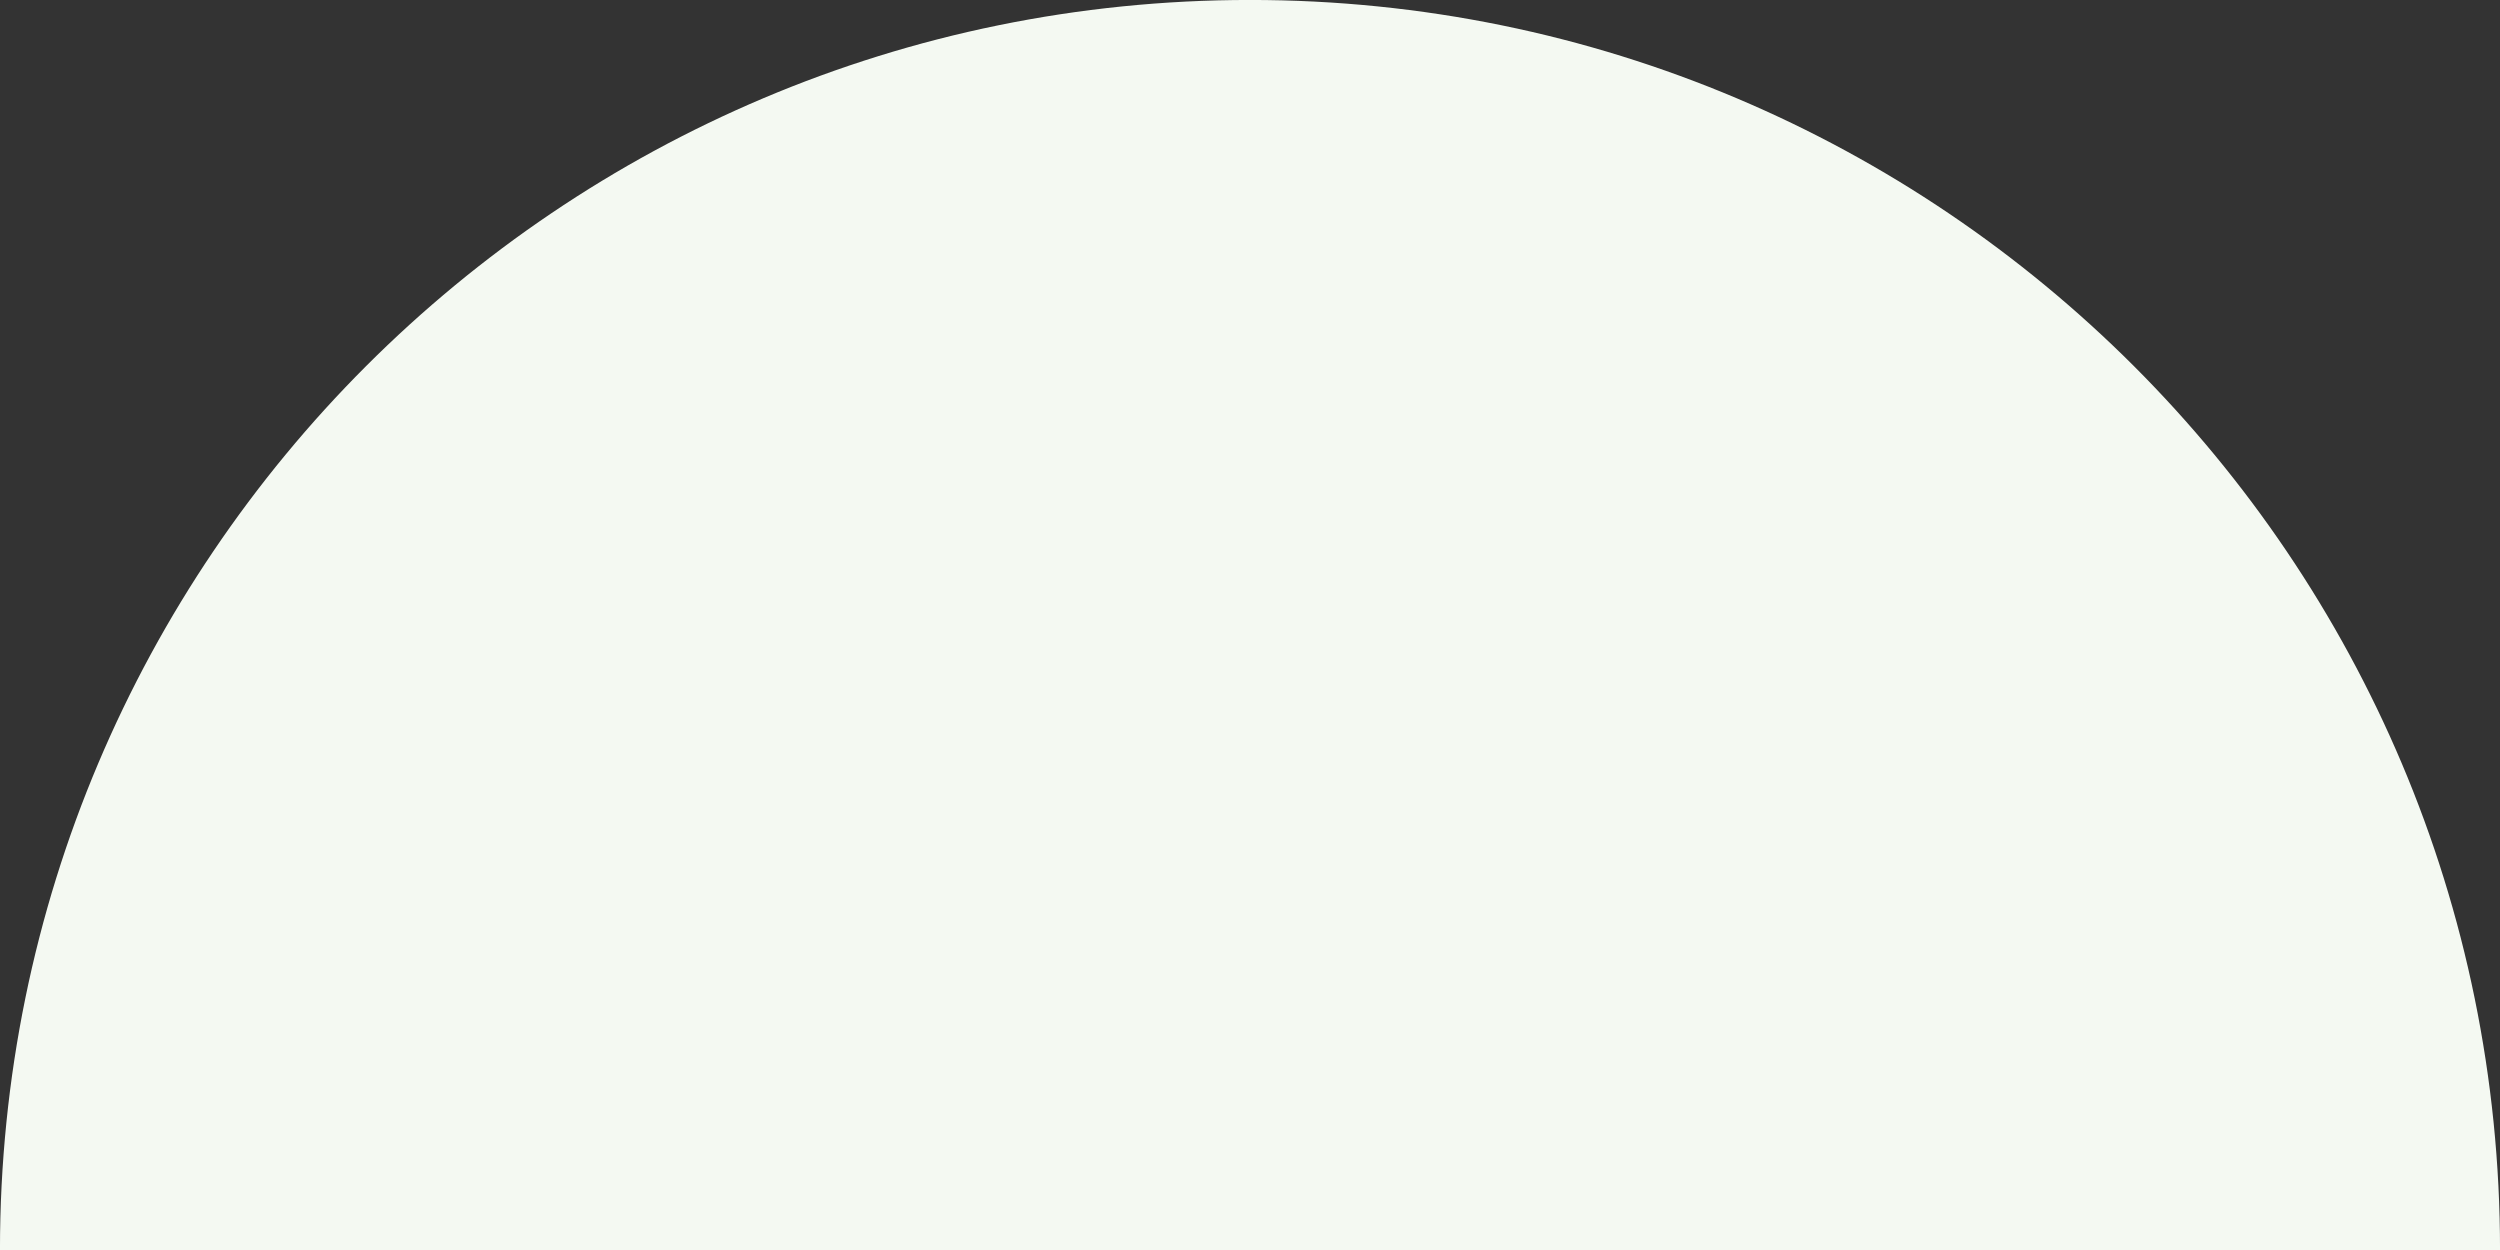
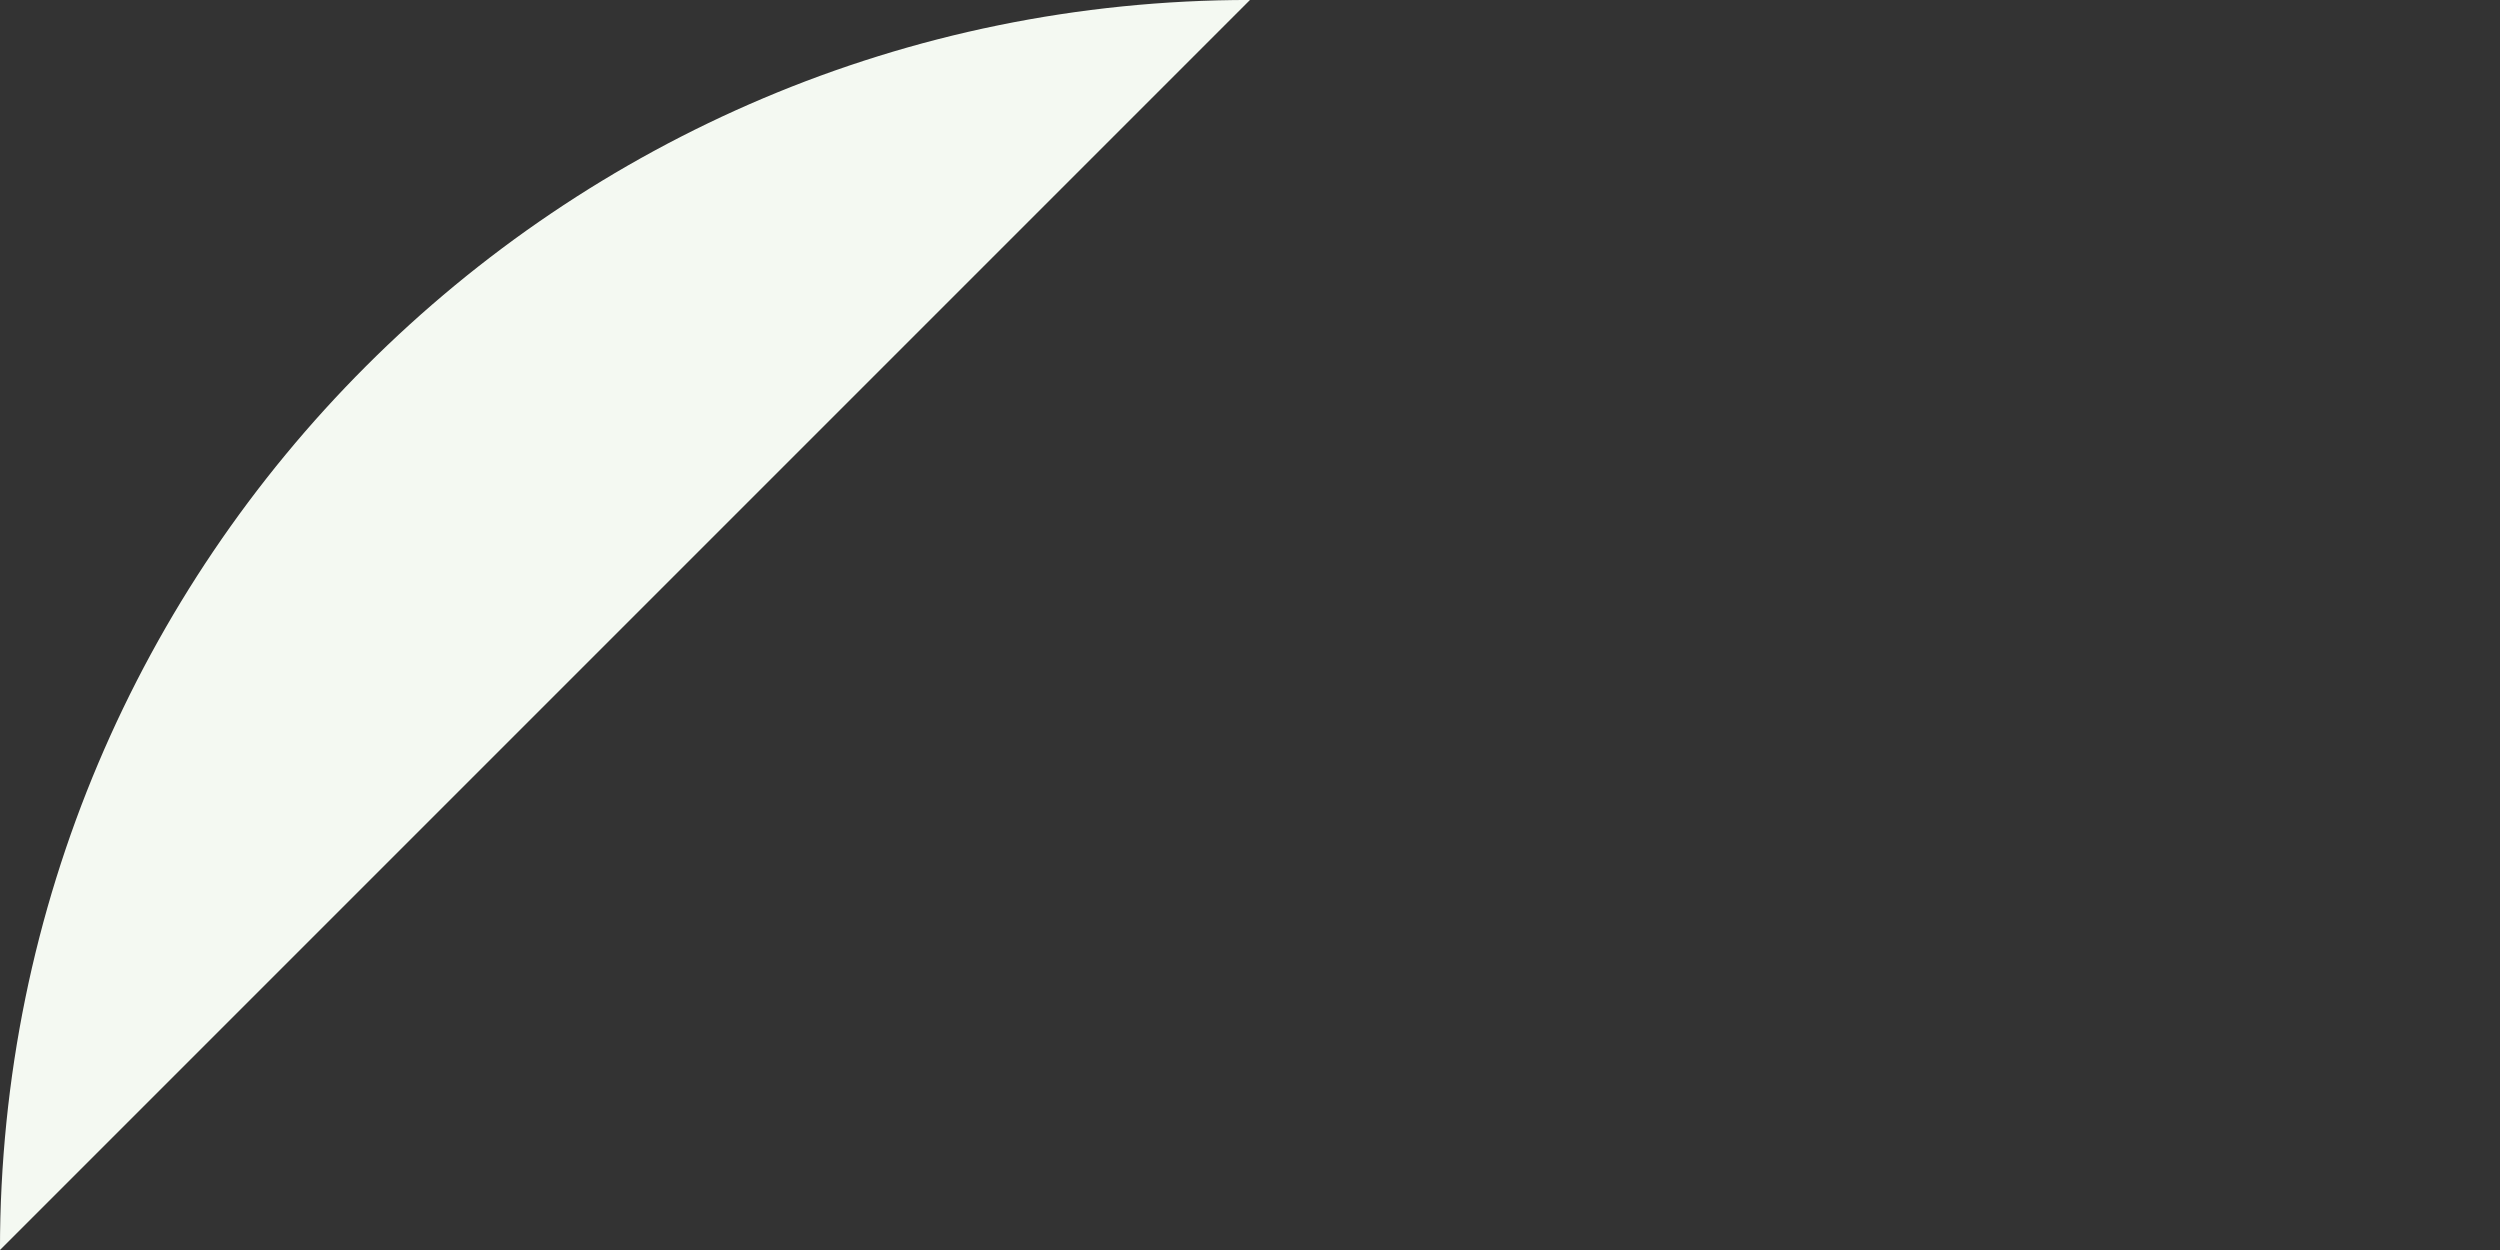
<svg xmlns="http://www.w3.org/2000/svg" viewBox="0 0 969.651 484.816">
  <rect x="0" y="0" width="969.651" height="484.816" fill="#333333" stroke="none" />
  <defs>
    <style>
      .cls-1 {
        fill: #f4f9f2;
        fill-rule: evenodd;
      }
    </style>
  </defs>
-   <path id="semicircle.svg" class="cls-1" d="M189.958,1235.17c0-267.771,217.068-484.839,484.834-484.839S1159.63,967.4,1159.63,1235.17" transform="translate(-189.969 -750.344)" />
+   <path id="semicircle.svg" class="cls-1" d="M189.958,1235.17c0-267.771,217.068-484.839,484.834-484.839" transform="translate(-189.969 -750.344)" />
</svg>